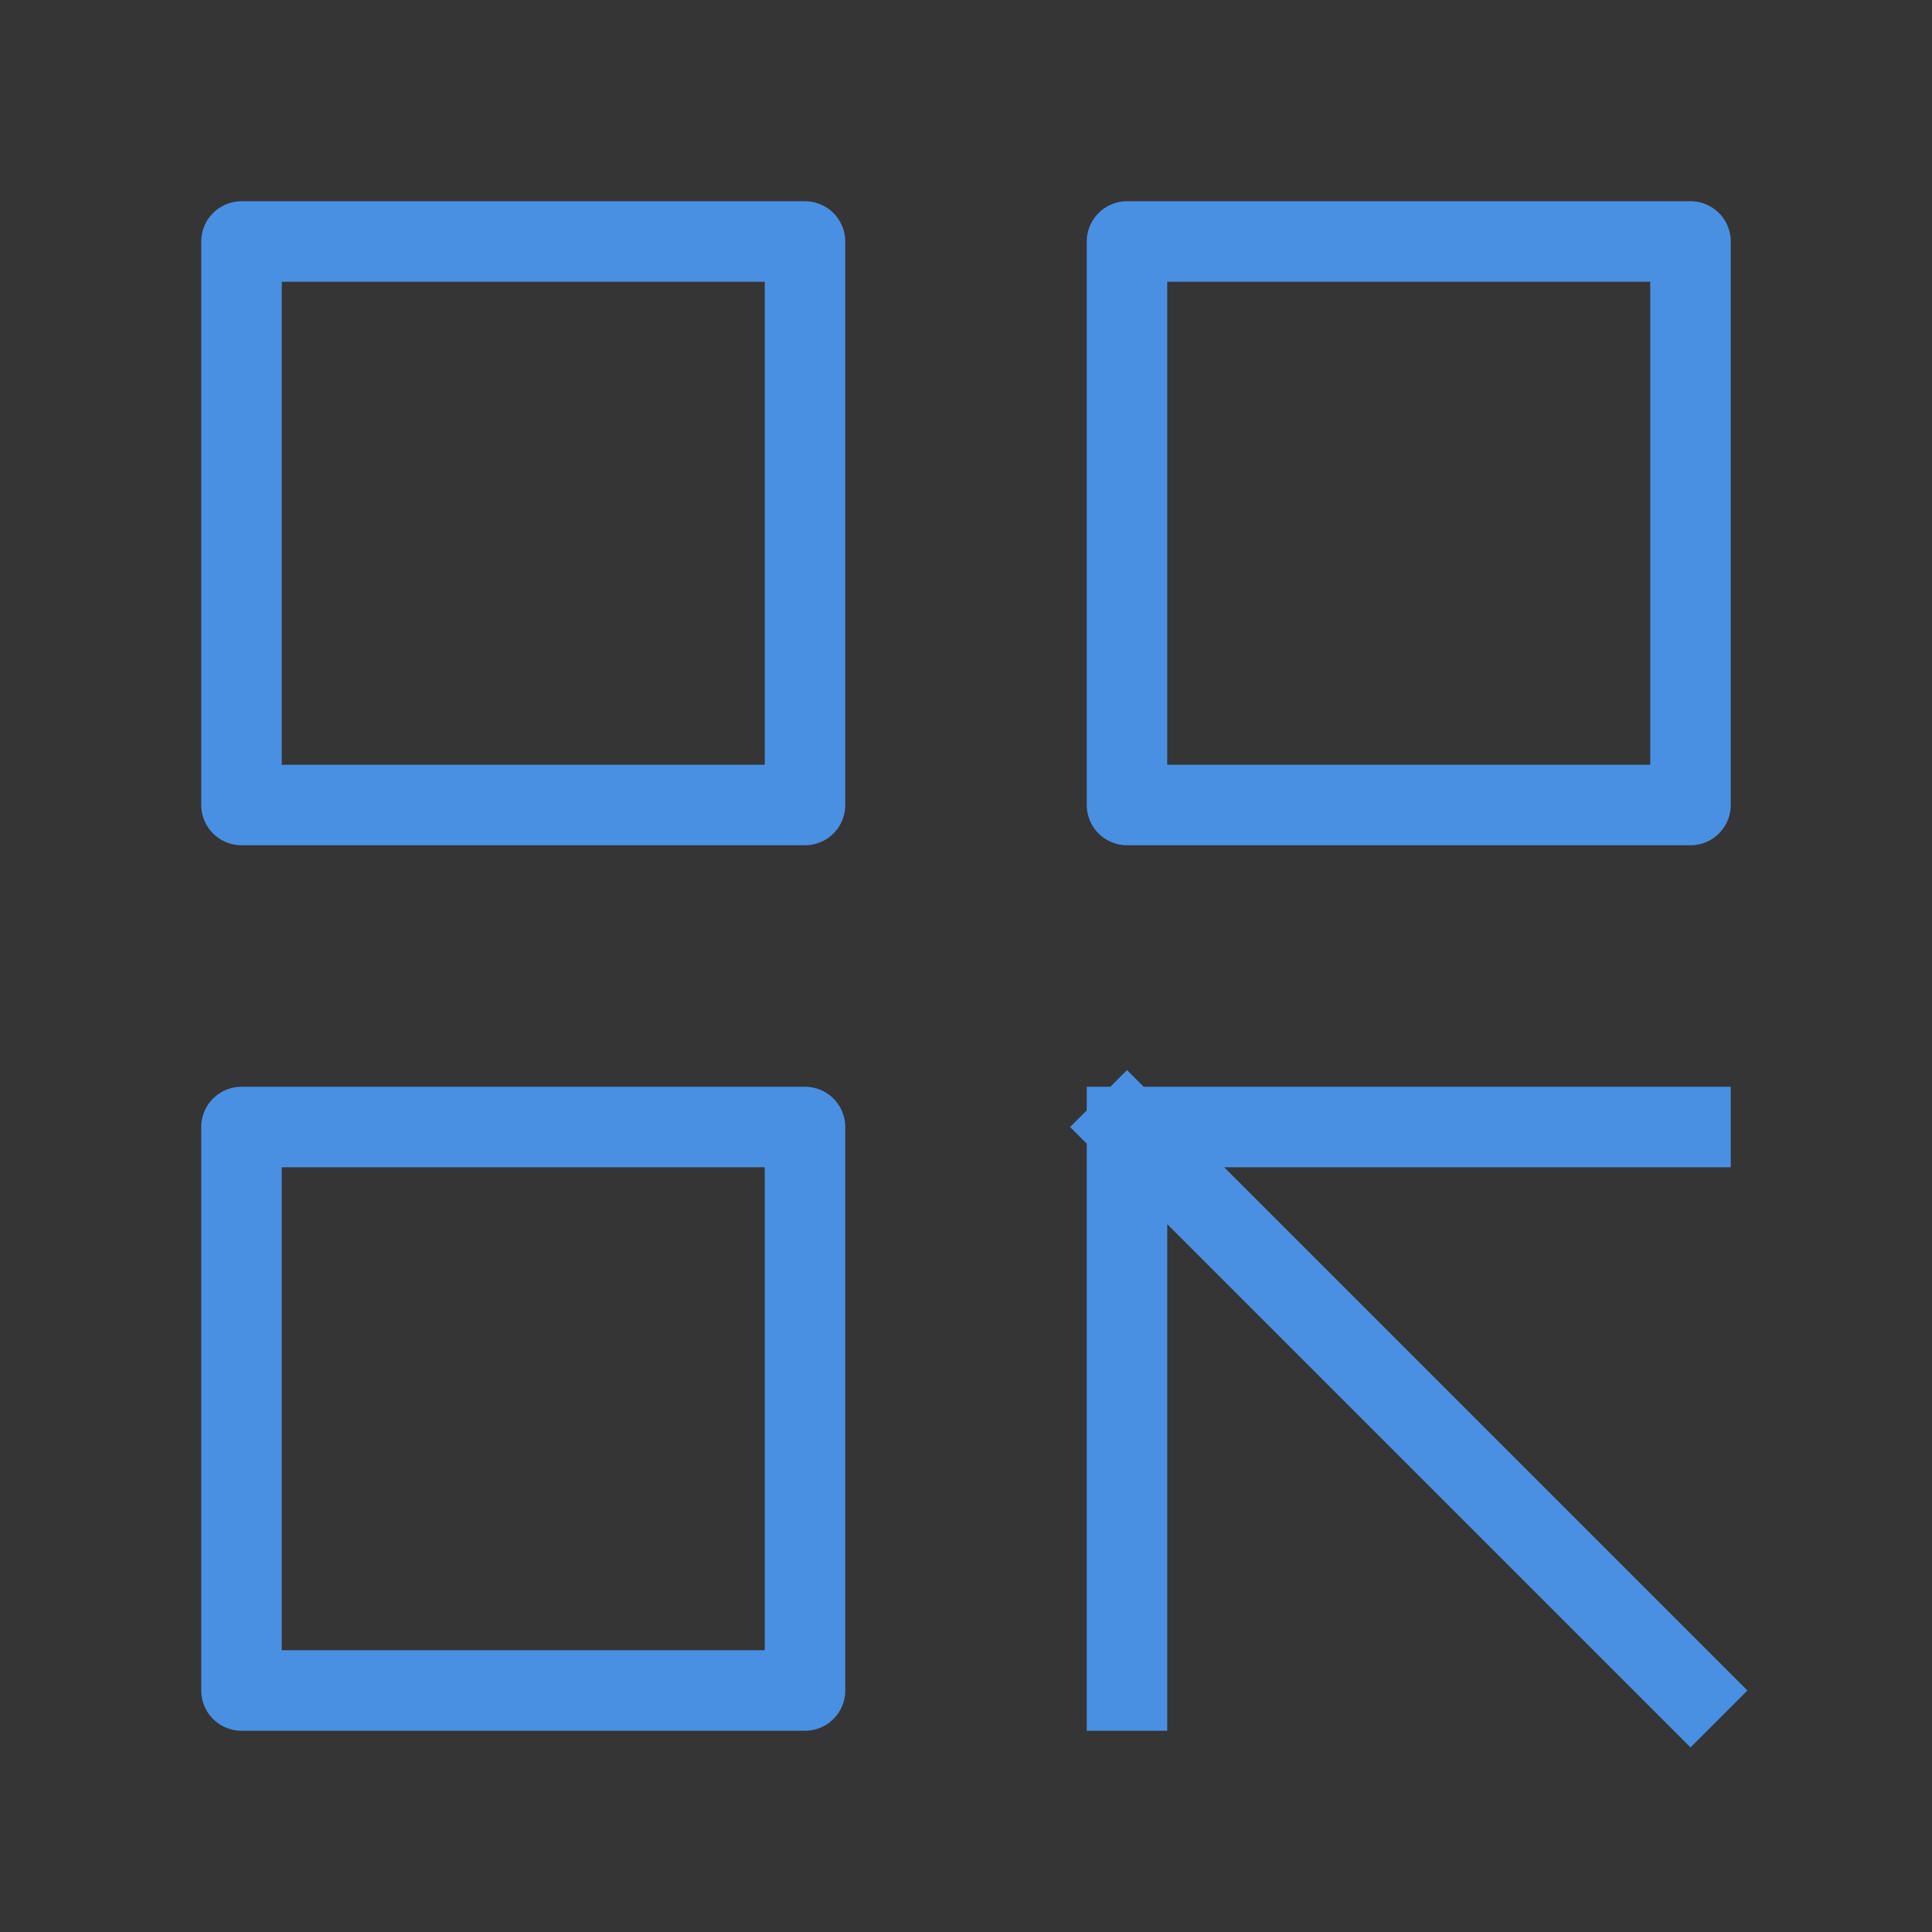
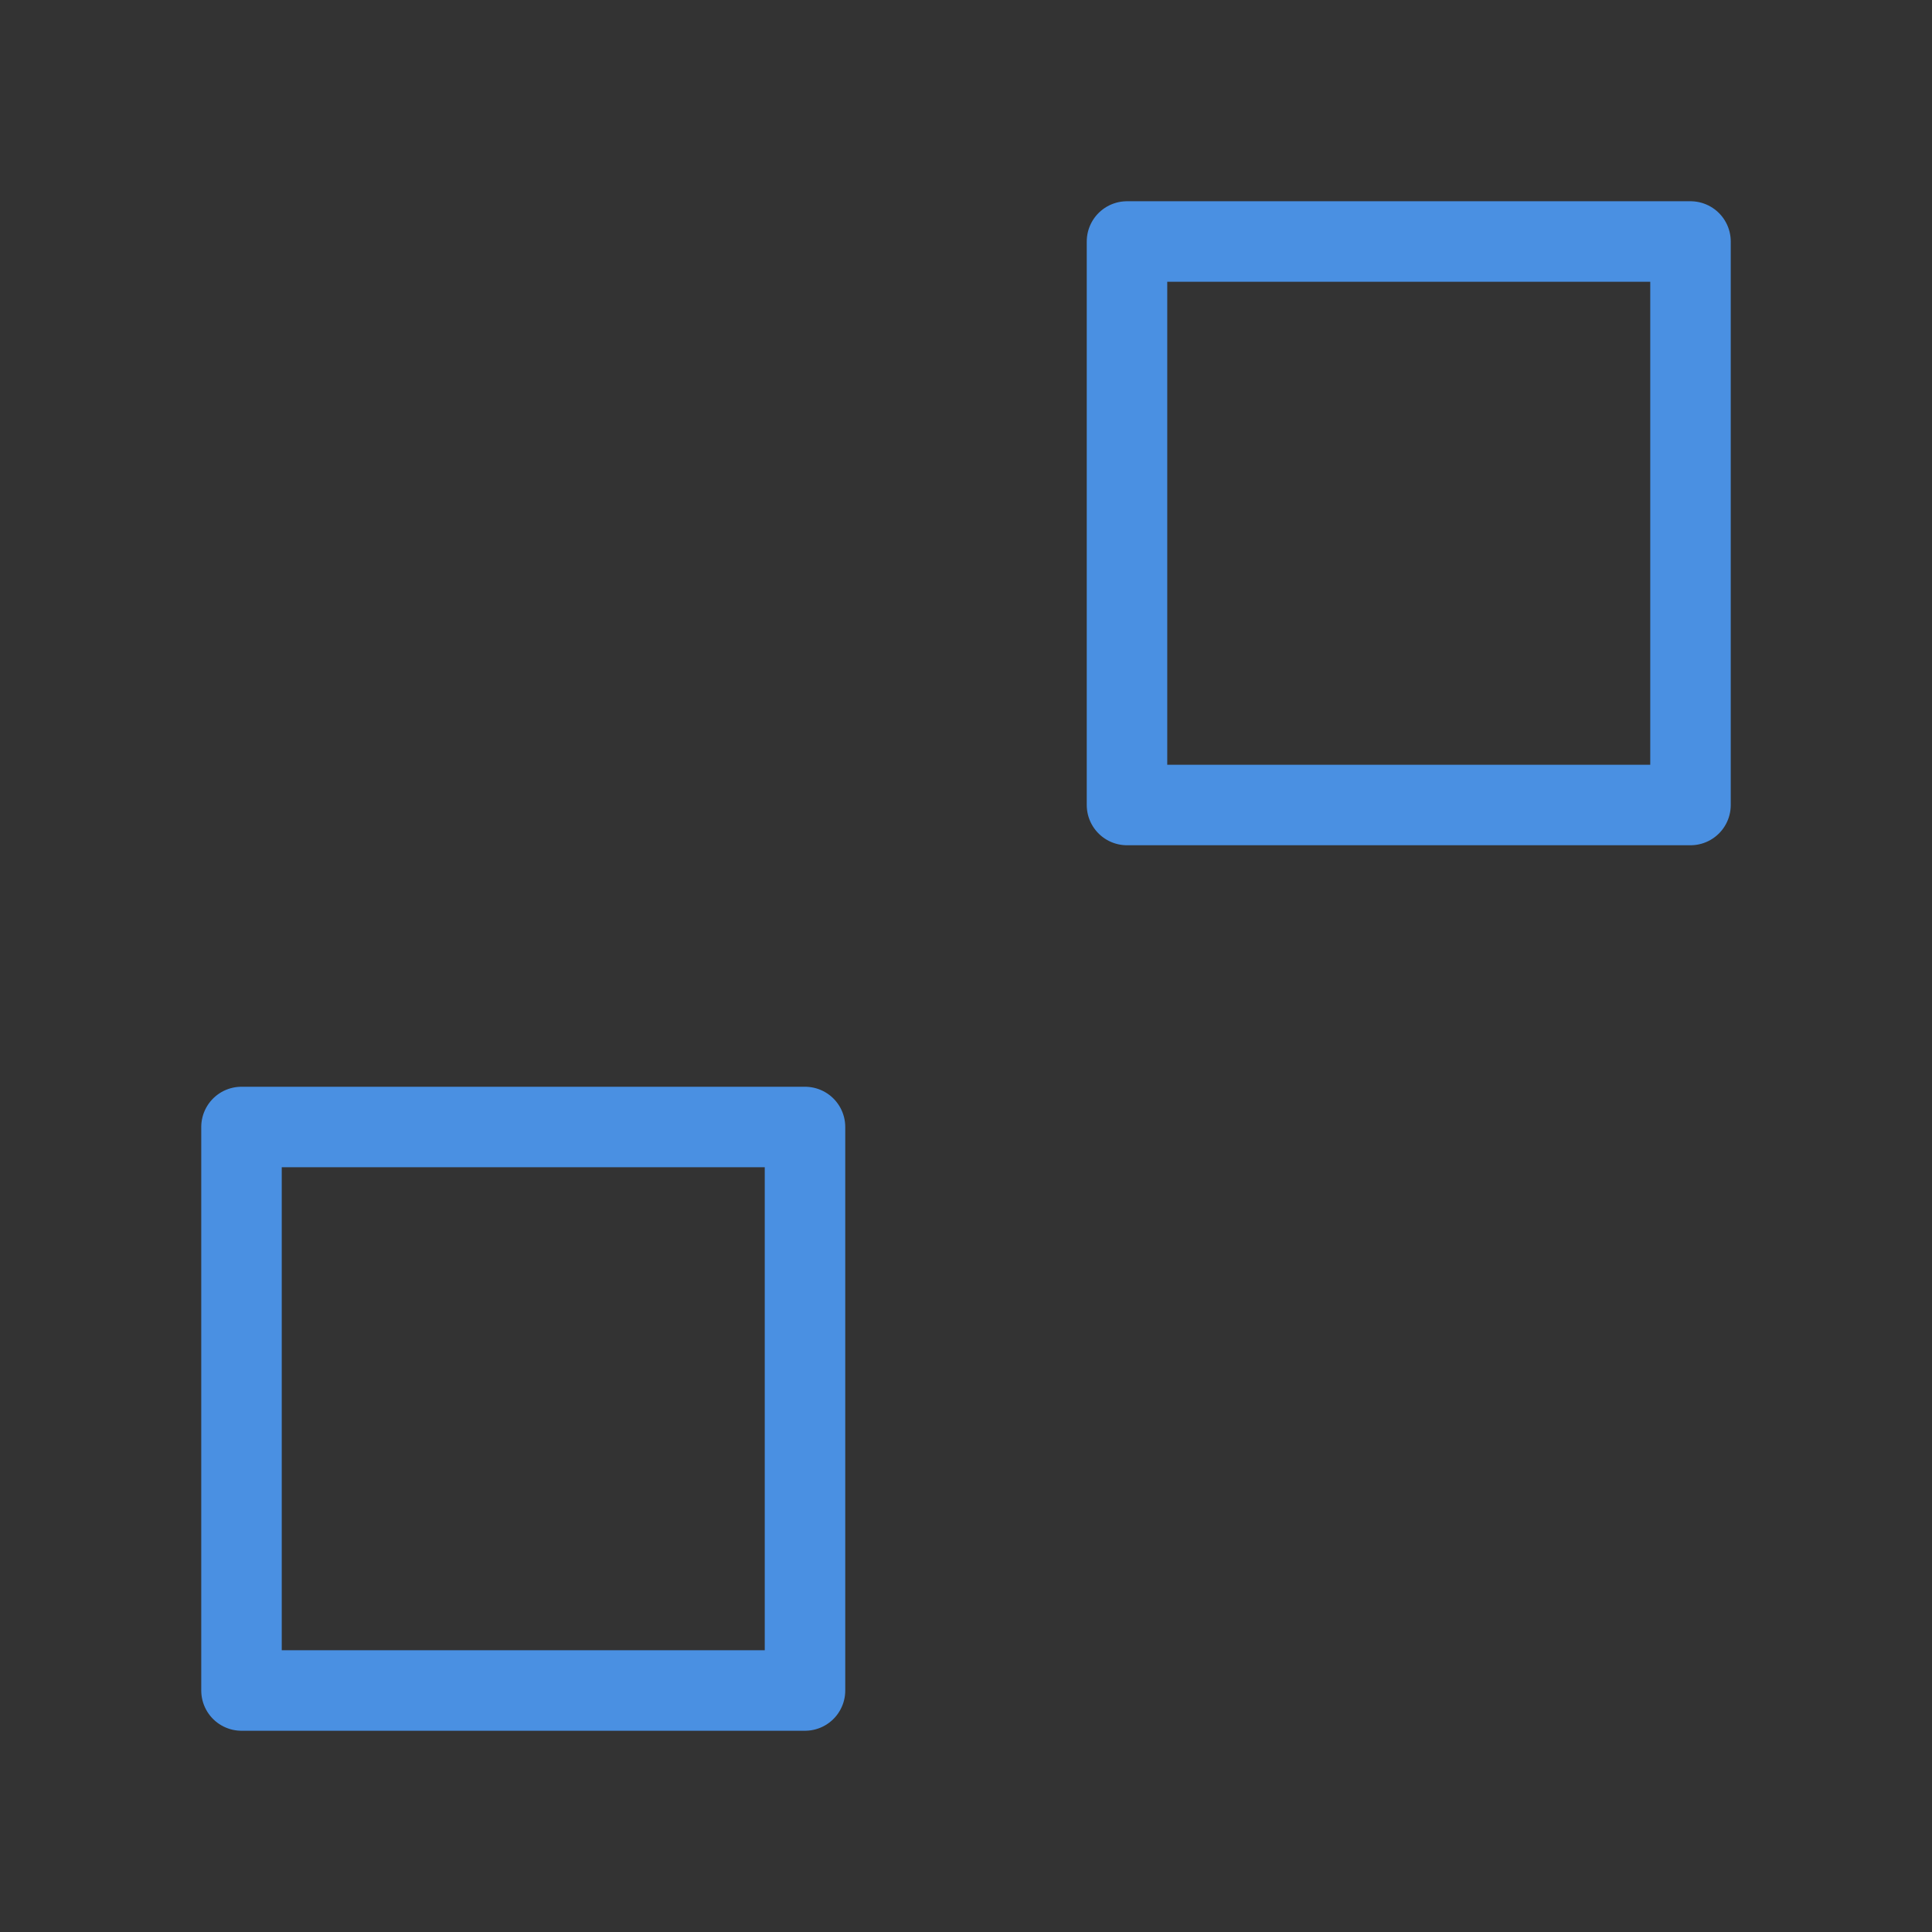
<svg xmlns="http://www.w3.org/2000/svg" width="46" height="46" viewBox="0 0 48 48" fill="none">
  <rect x="0" y="0" width="48" height="48" fill="#333333" stroke="none" />
-   <rect width="48" height="48" fill="white" fill-opacity="0.01" />
-   <rect x="6" y="6" width="14" height="14" fill="none" stroke="#4a90e2" stroke-width="2" stroke-linecap="square" stroke-linejoin="round" />
  <rect x="6" y="28" width="14" height="14" fill="none" stroke="#4a90e2" stroke-width="2" stroke-linecap="square" stroke-linejoin="round" />
  <rect x="28" y="6" width="14" height="14" fill="none" stroke="#4a90e2" stroke-width="2" stroke-linecap="square" stroke-linejoin="round" />
-   <path d="M28 28H42M28 28V42M28 28L42 42" stroke="#4a90e2" stroke-width="2" stroke-linecap="square" stroke-linejoin="round" />
</svg>